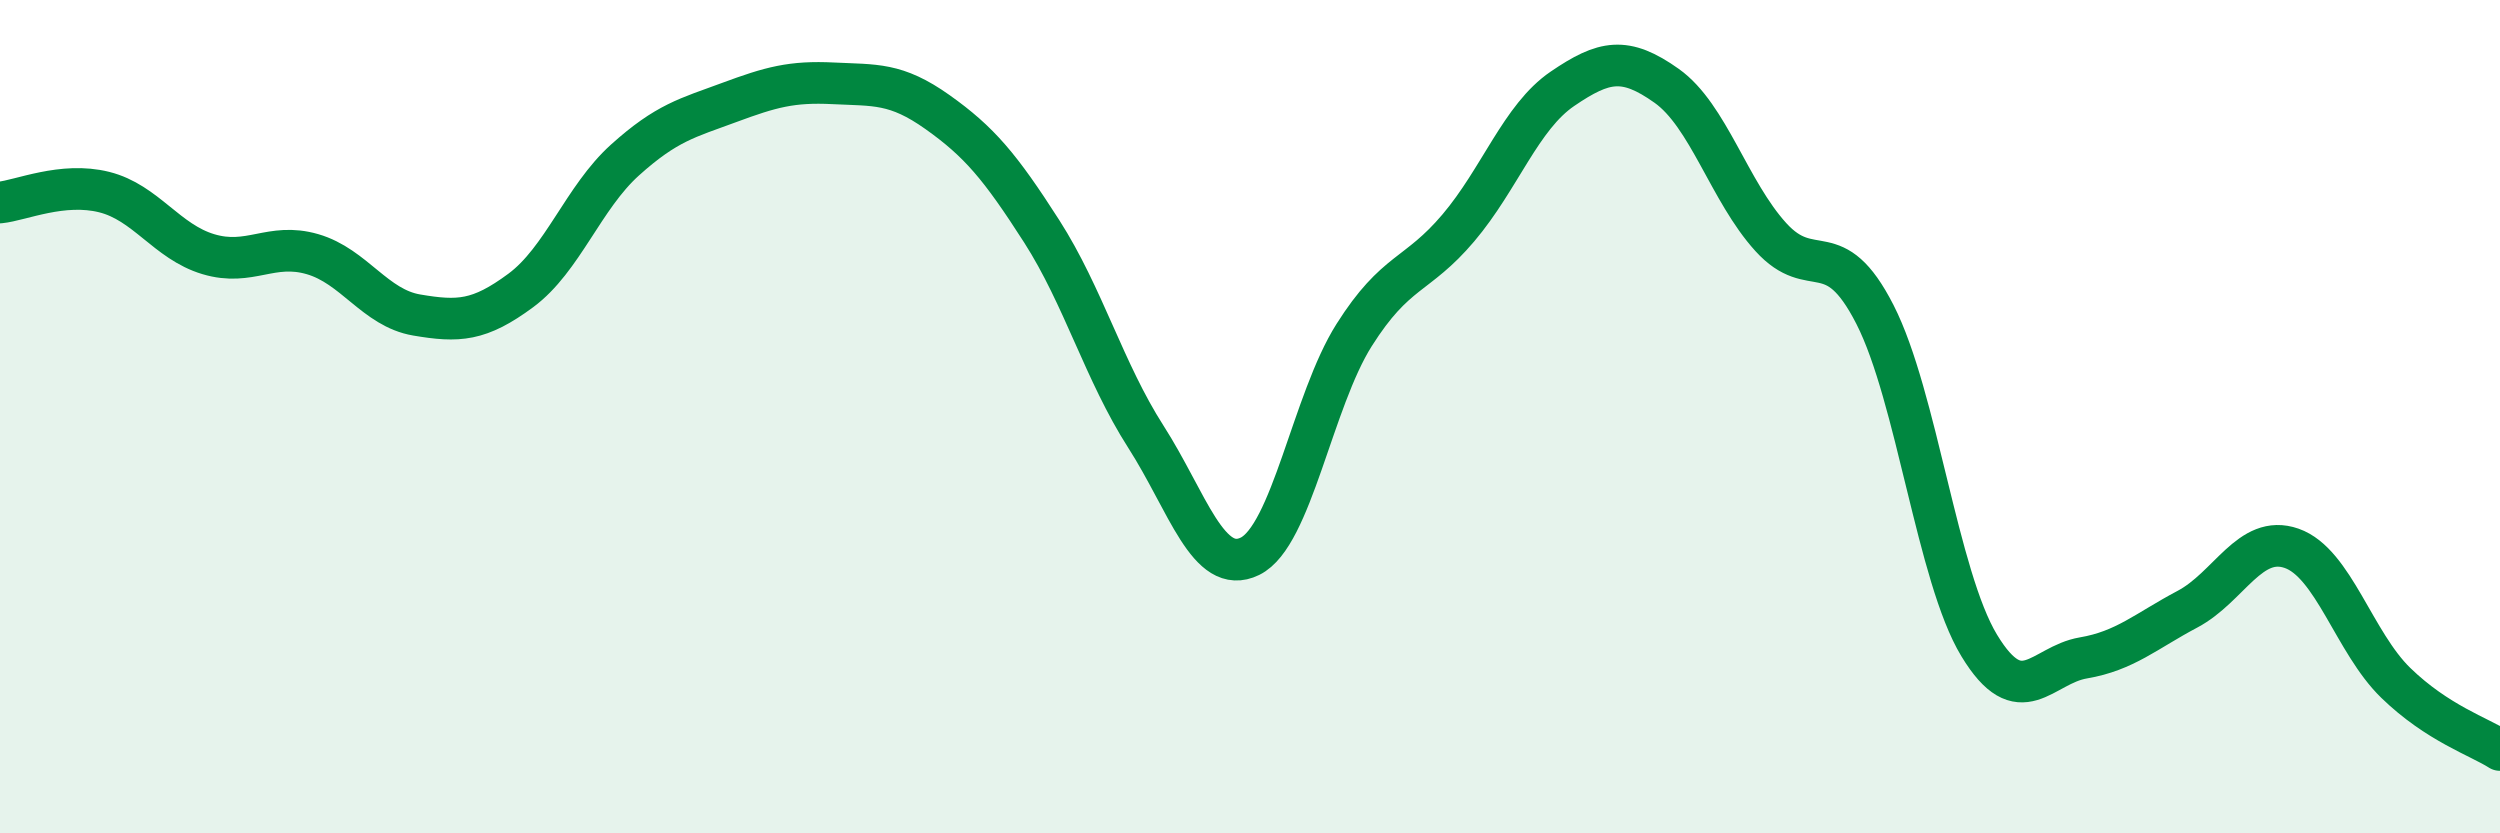
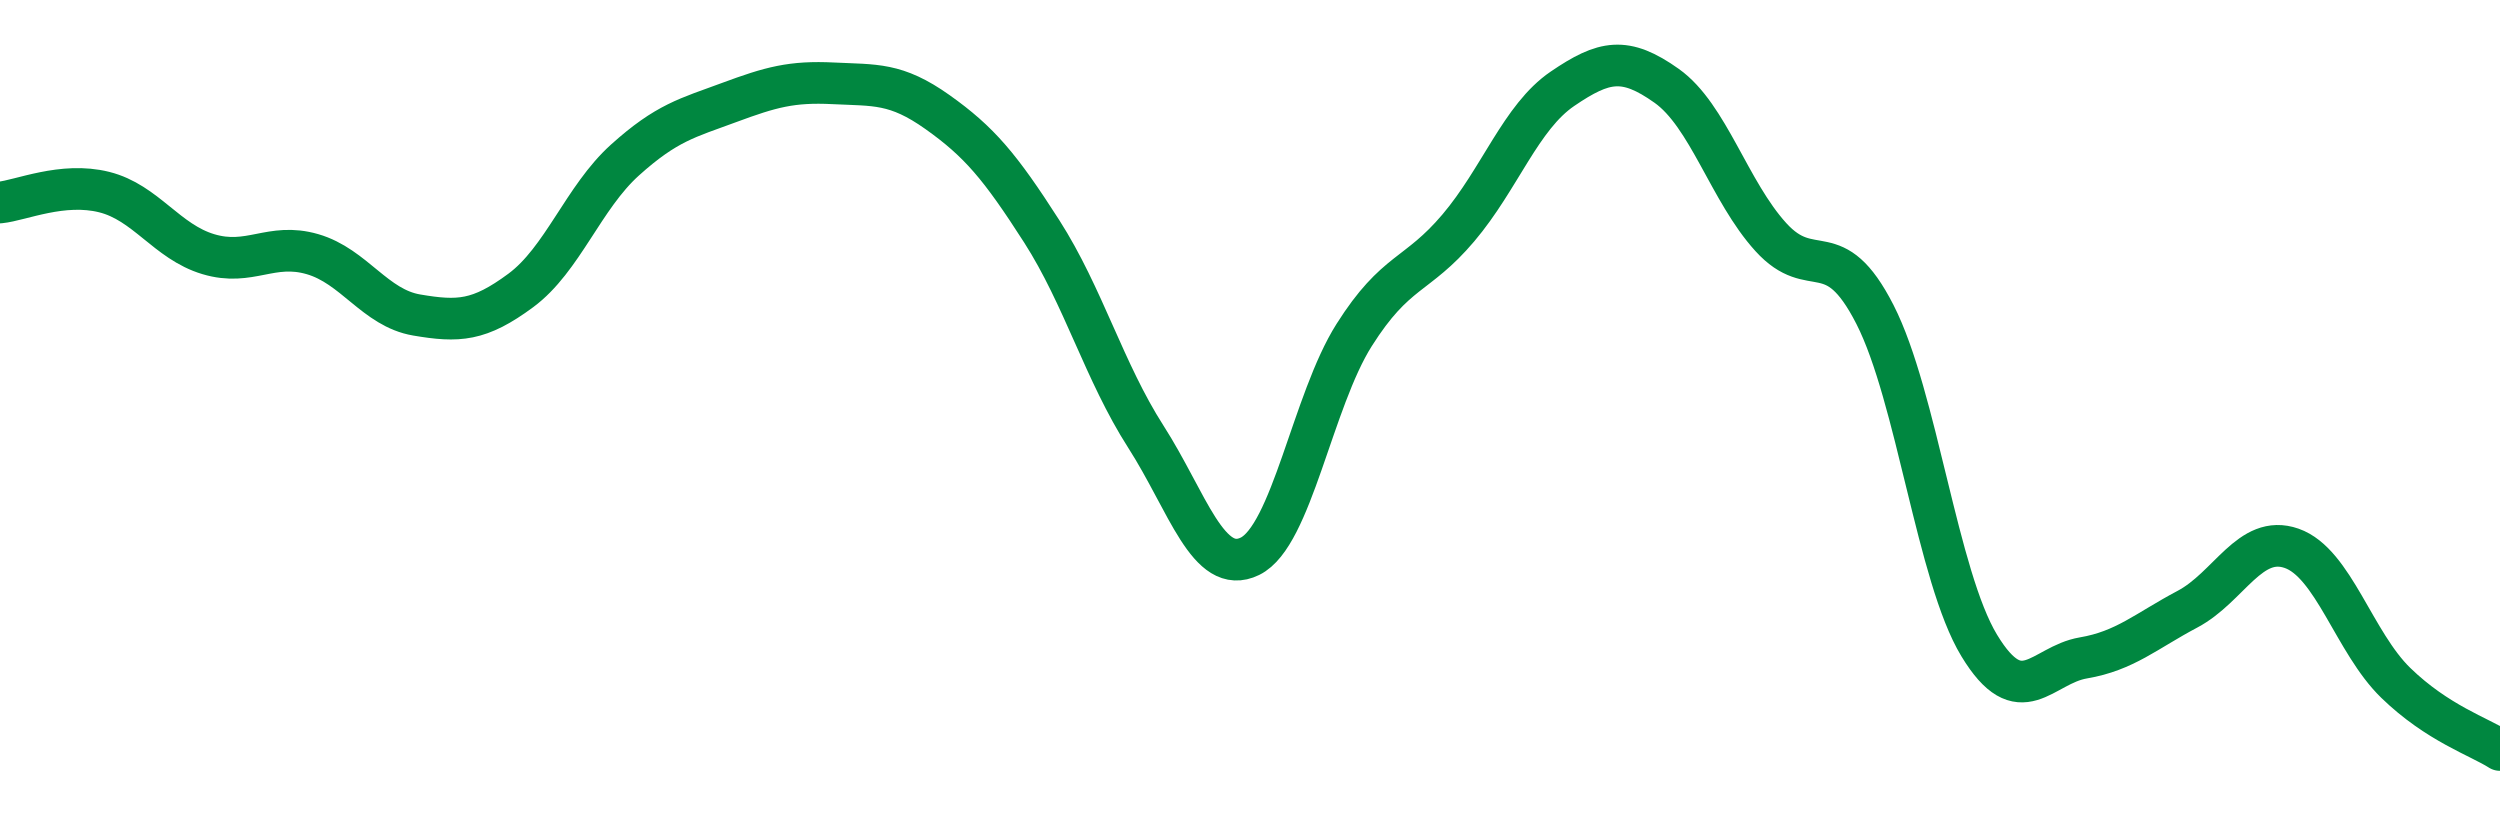
<svg xmlns="http://www.w3.org/2000/svg" width="60" height="20" viewBox="0 0 60 20">
-   <path d="M 0,4.86 C 0.5,4.81 1.5,4.36 2.5,4.61 C 3.5,4.86 4,5.8 5,6.1 C 6,6.4 6.5,5.81 7.5,6.1 C 8.5,6.39 9,7.39 10,7.56 C 11,7.73 11.5,7.71 12.5,6.97 C 13.5,6.23 14,4.74 15,3.84 C 16,2.94 16.5,2.83 17.5,2.46 C 18.5,2.09 19,1.95 20,2 C 21,2.05 21.5,1.98 22.5,2.69 C 23.5,3.4 24,3.99 25,5.55 C 26,7.11 26.5,8.92 27.5,10.48 C 28.5,12.04 29,13.84 30,13.35 C 31,12.86 31.5,9.62 32.5,8.04 C 33.5,6.46 34,6.65 35,5.47 C 36,4.29 36.5,2.81 37.5,2.13 C 38.5,1.45 39,1.35 40,2.06 C 41,2.77 41.5,4.59 42.5,5.69 C 43.5,6.79 44,5.59 45,7.55 C 46,9.51 46.5,13.84 47.5,15.49 C 48.5,17.14 49,15.96 50,15.79 C 51,15.62 51.5,15.15 52.5,14.62 C 53.5,14.09 54,12.81 55,13.16 C 56,13.51 56.5,15.42 57.5,16.39 C 58.5,17.36 59.5,17.68 60,18L60 20L0 20Z" fill="#008740" opacity="0.1" stroke-linecap="round" stroke-linejoin="round" />
  <path d="M 0,4.86 C 0.5,4.81 1.5,4.36 2.5,4.61 C 3.5,4.86 4,5.8 5,6.1 C 6,6.4 6.5,5.81 7.5,6.1 C 8.5,6.39 9,7.39 10,7.56 C 11,7.73 11.5,7.71 12.5,6.97 C 13.5,6.23 14,4.74 15,3.84 C 16,2.94 16.5,2.83 17.5,2.46 C 18.5,2.09 19,1.95 20,2 C 21,2.05 21.5,1.98 22.5,2.69 C 23.5,3.4 24,3.99 25,5.55 C 26,7.11 26.5,8.92 27.5,10.48 C 28.5,12.04 29,13.84 30,13.35 C 31,12.86 31.5,9.62 32.5,8.04 C 33.5,6.46 34,6.65 35,5.47 C 36,4.29 36.5,2.81 37.5,2.13 C 38.5,1.45 39,1.35 40,2.06 C 41,2.77 41.5,4.59 42.5,5.69 C 43.5,6.79 44,5.59 45,7.55 C 46,9.51 46.5,13.84 47.5,15.49 C 48.5,17.14 49,15.96 50,15.79 C 51,15.62 51.5,15.15 52.5,14.62 C 53.5,14.09 54,12.81 55,13.16 C 56,13.51 56.5,15.42 57.5,16.39 C 58.5,17.36 59.5,17.68 60,18" stroke="#008740" stroke-width="1" fill="none" stroke-linecap="round" stroke-linejoin="round" />
</svg>